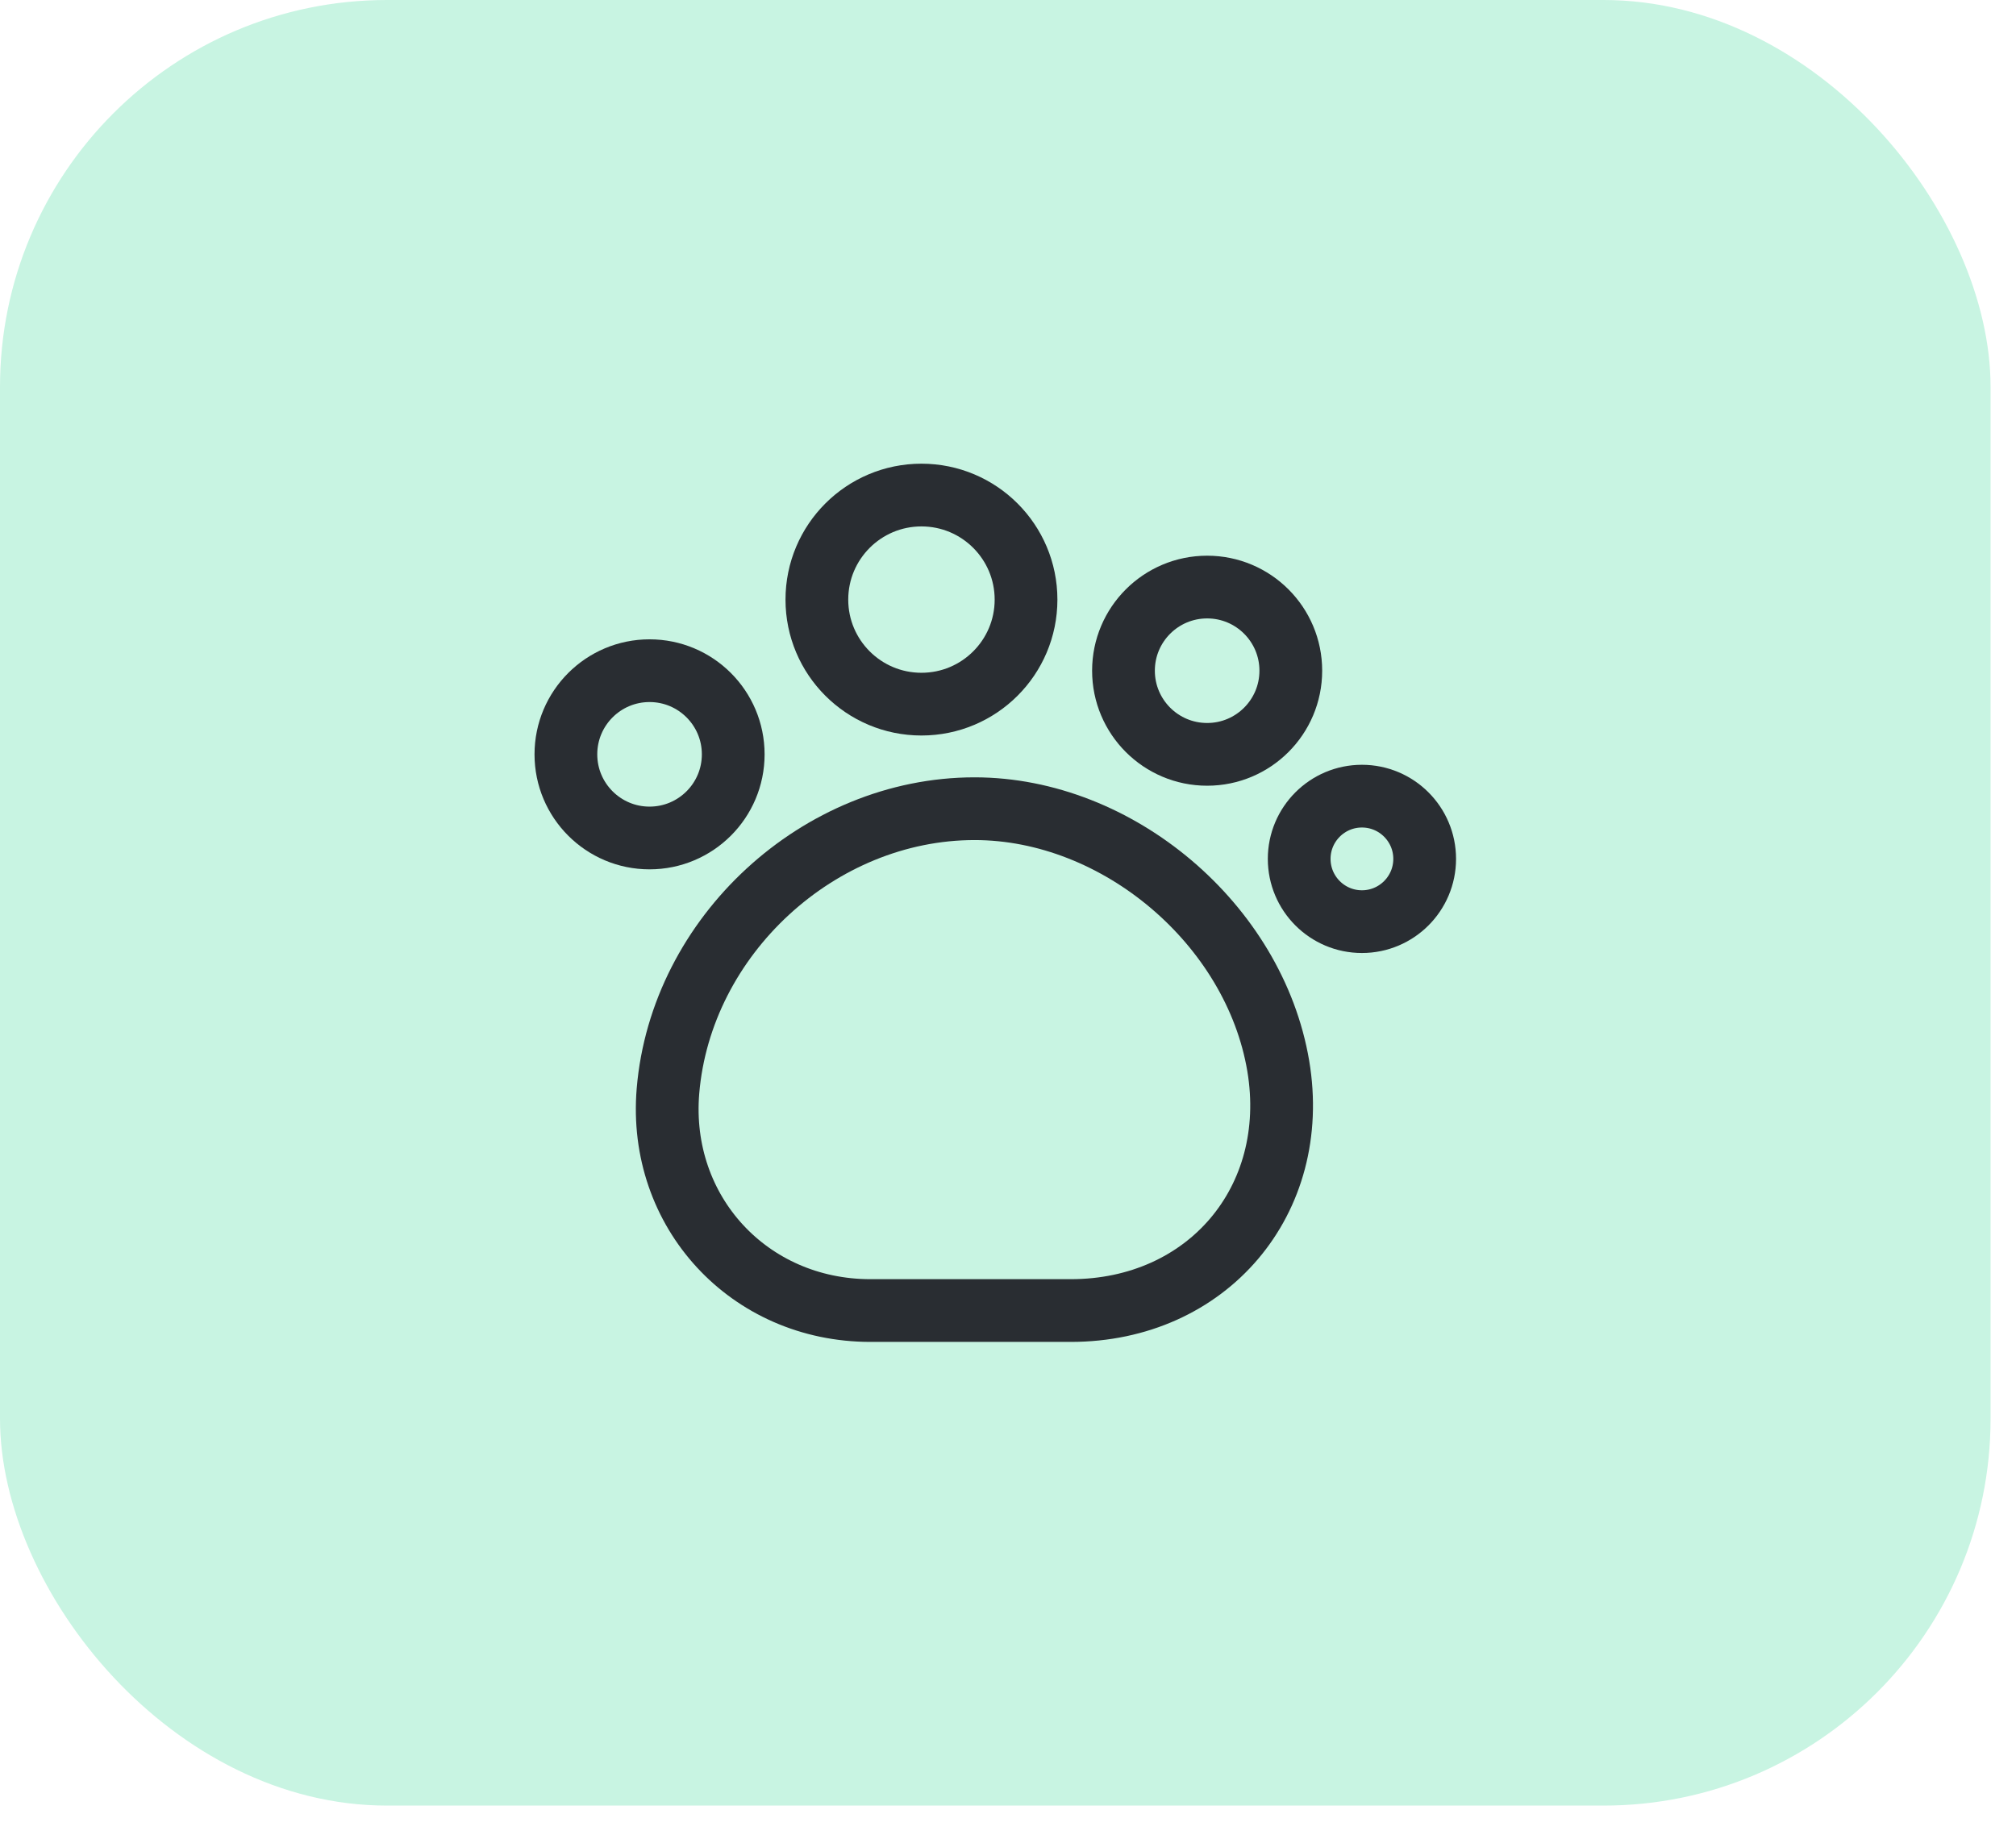
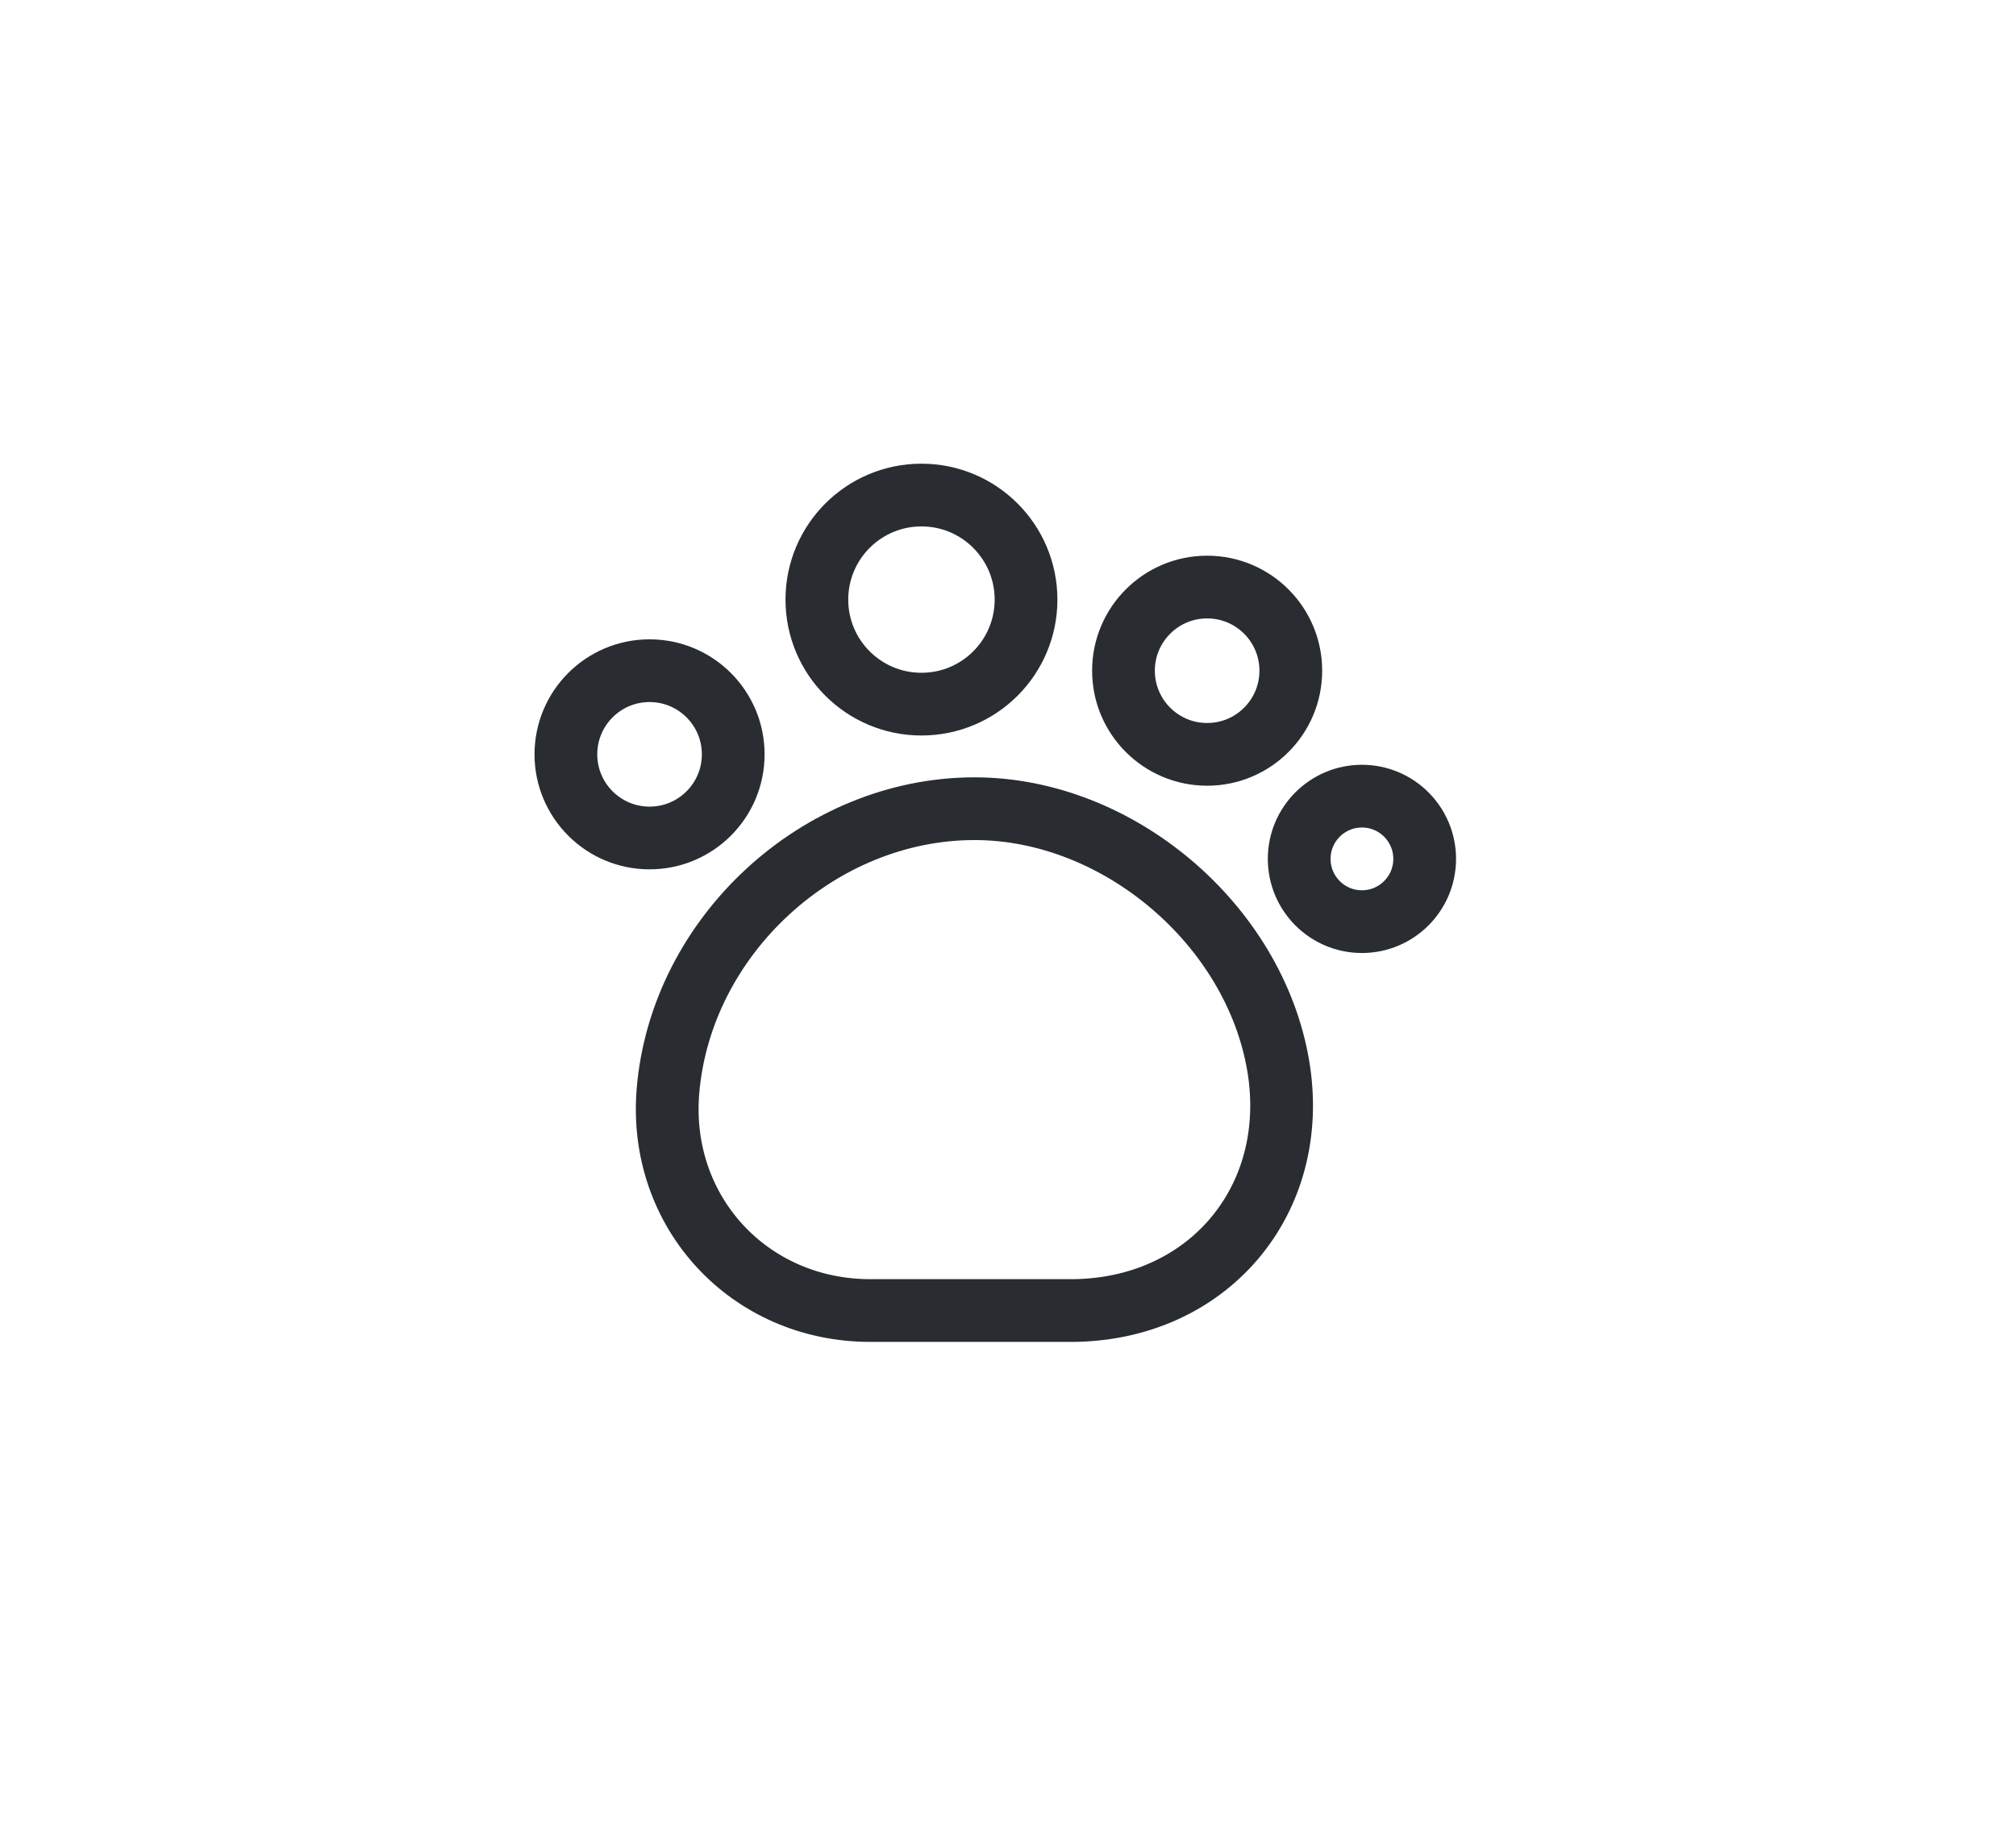
<svg xmlns="http://www.w3.org/2000/svg" width="57" height="52" viewBox="0 0 57 52" fill="none">
-   <rect width="56.281" height="51.062" rx="10.943" fill="#C8F4E2" />
  <path d="M18.886 30.853C18.602 34.271 21.18 37.062 24.61 37.062H30.275C34.131 37.062 36.78 33.952 36.141 30.144C35.467 26.146 31.612 22.87 27.555 22.87C23.155 22.87 19.253 26.466 18.886 30.853Z" stroke="#292D32" stroke-width="1.774" stroke-linecap="round" stroke-linejoin="round" />
  <path d="M26.053 19.913C27.686 19.913 29.01 18.59 29.01 16.957C29.01 15.324 27.686 14 26.053 14C24.42 14 23.096 15.324 23.096 16.957C23.096 18.59 24.42 19.913 26.053 19.913Z" stroke="#292D32" stroke-width="1.774" stroke-linecap="round" stroke-linejoin="round" />
  <path d="M34.131 21.333C35.437 21.333 36.496 20.274 36.496 18.967C36.496 17.661 35.437 16.602 34.131 16.602C32.824 16.602 31.765 17.661 31.765 18.967C31.765 20.274 32.824 21.333 34.131 21.333Z" stroke="#292D32" stroke-width="1.774" stroke-linecap="round" stroke-linejoin="round" />
  <path d="M38.507 26.064C39.486 26.064 40.281 25.269 40.281 24.289C40.281 23.31 39.486 22.515 38.507 22.515C37.527 22.515 36.733 23.31 36.733 24.289C36.733 25.269 37.527 26.064 38.507 26.064Z" stroke="#292D32" stroke-width="1.774" stroke-linecap="round" stroke-linejoin="round" />
  <path d="M18.365 23.698C19.672 23.698 20.731 22.639 20.731 21.333C20.731 20.026 19.672 18.967 18.365 18.967C17.059 18.967 16 20.026 16 21.333C16 22.639 17.059 23.698 18.365 23.698Z" stroke="#292D32" stroke-width="1.774" stroke-linecap="round" stroke-linejoin="round" />
</svg>